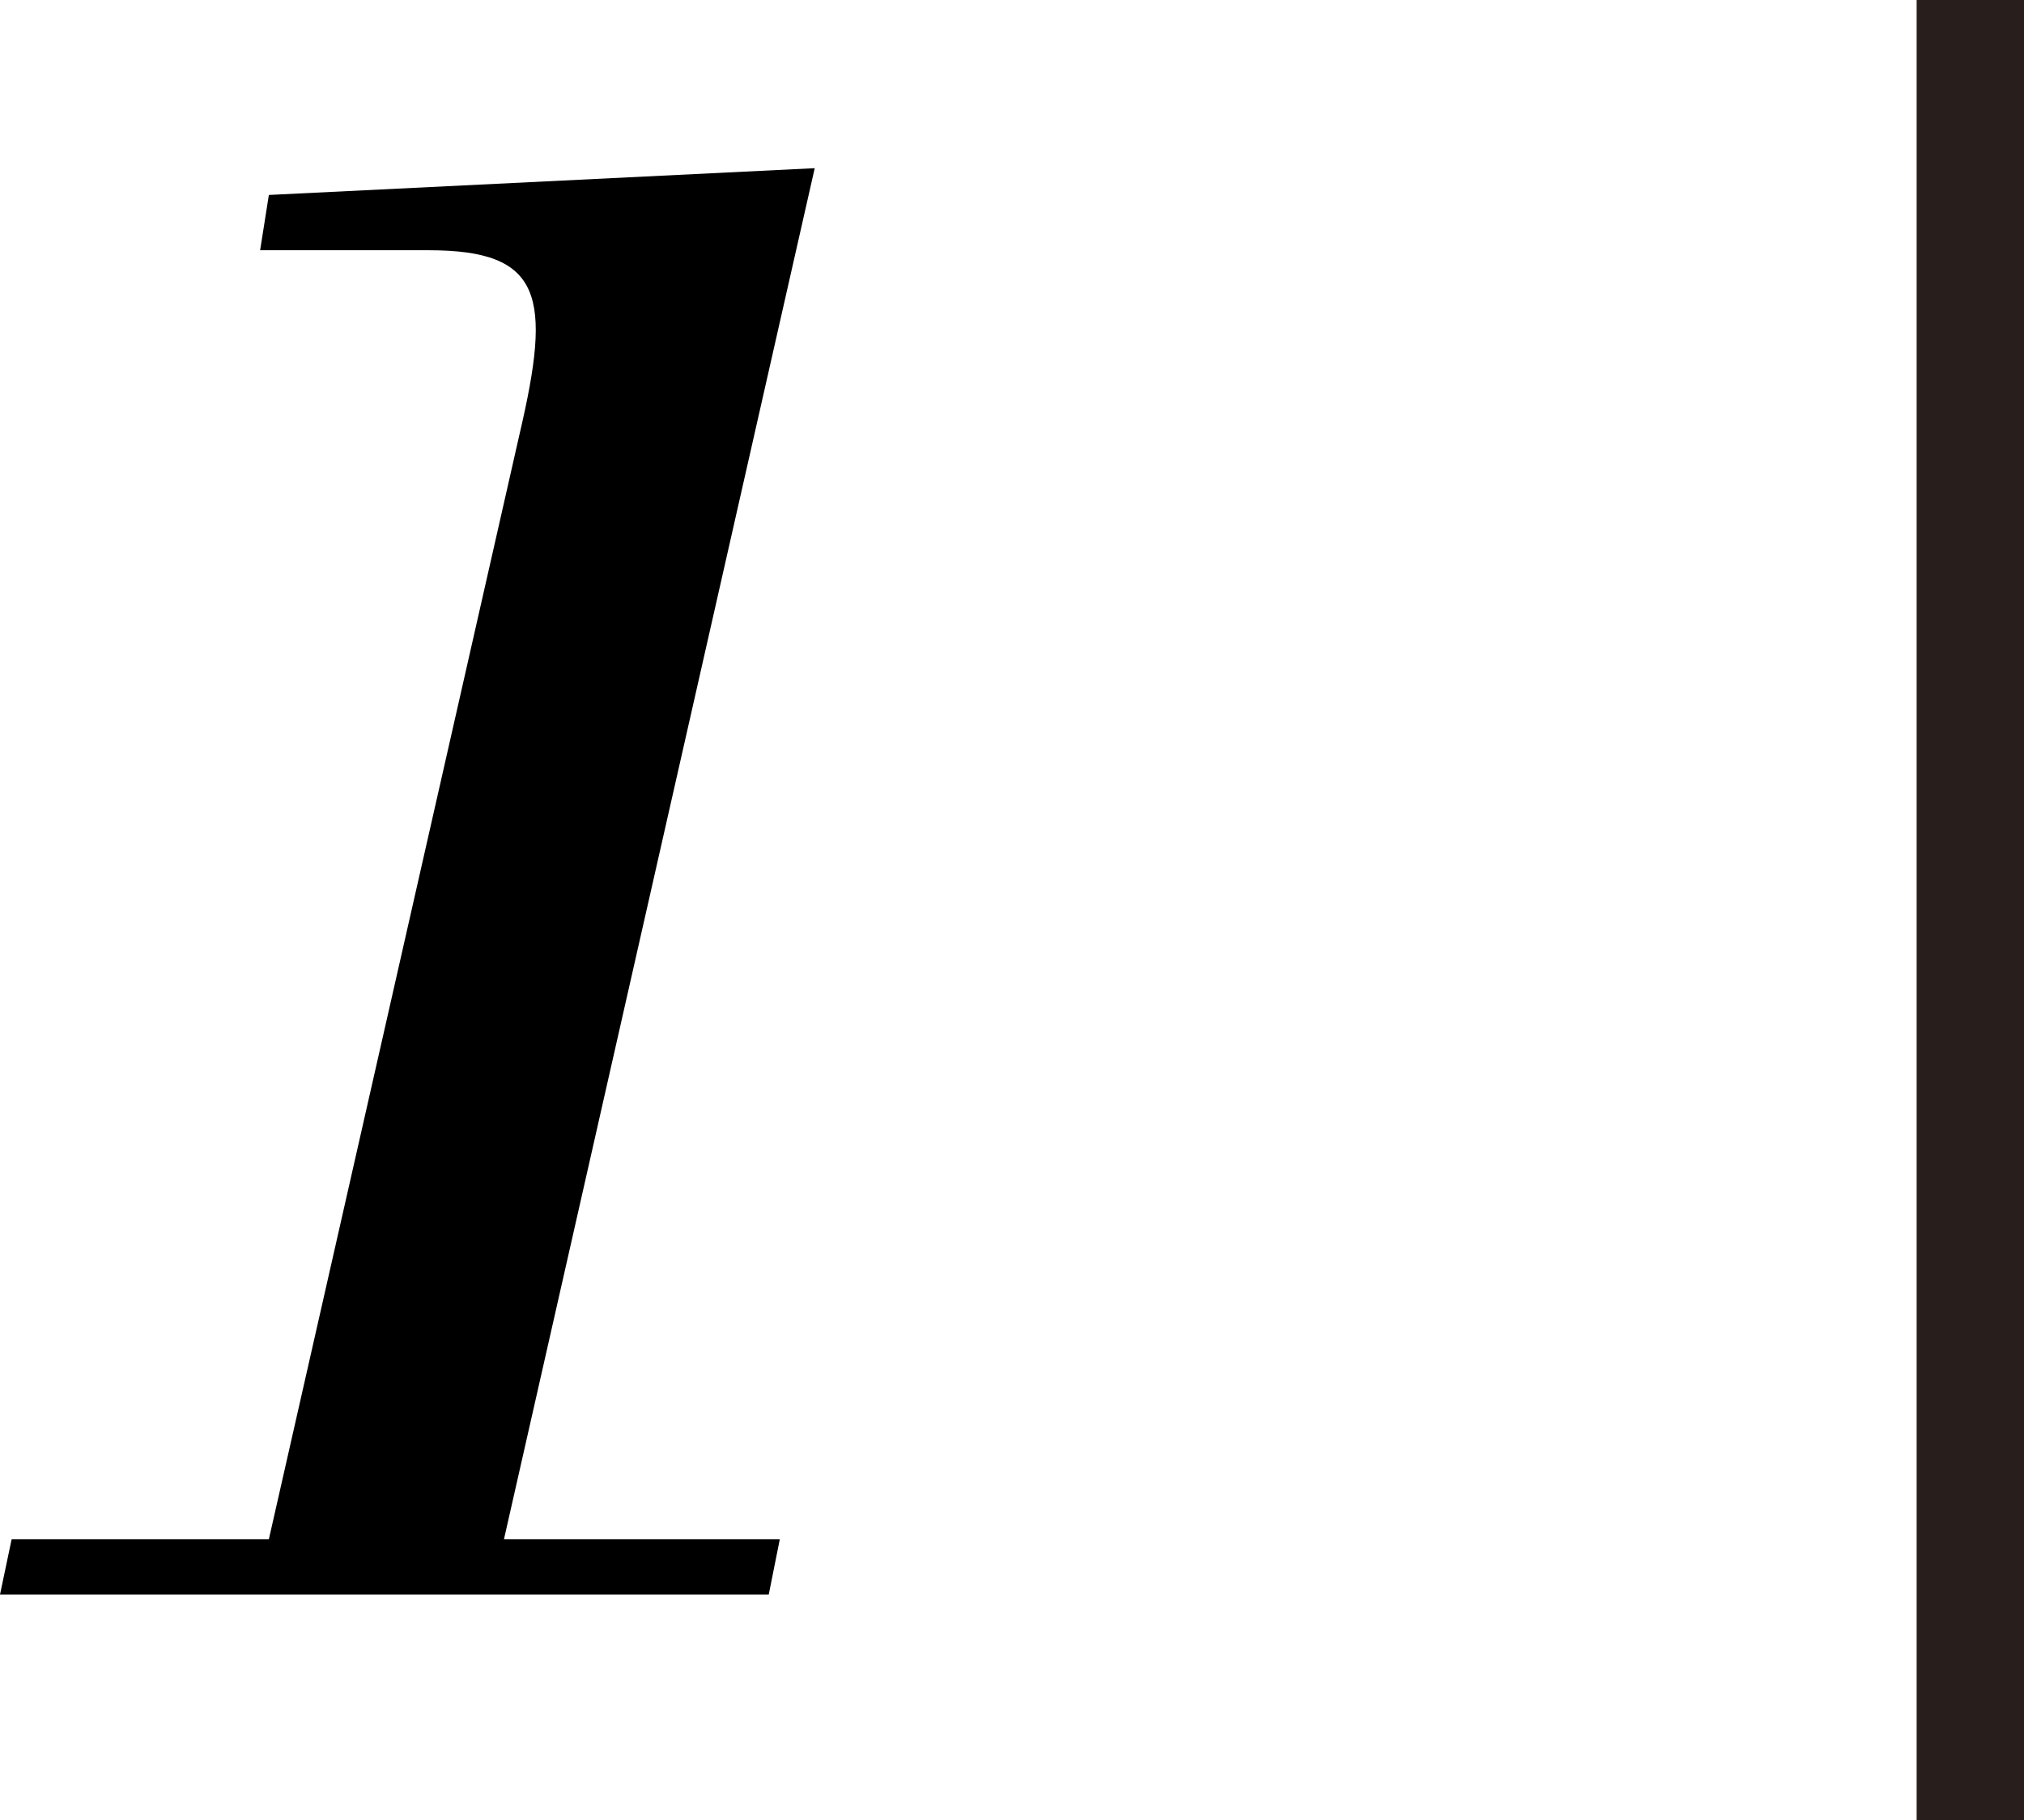
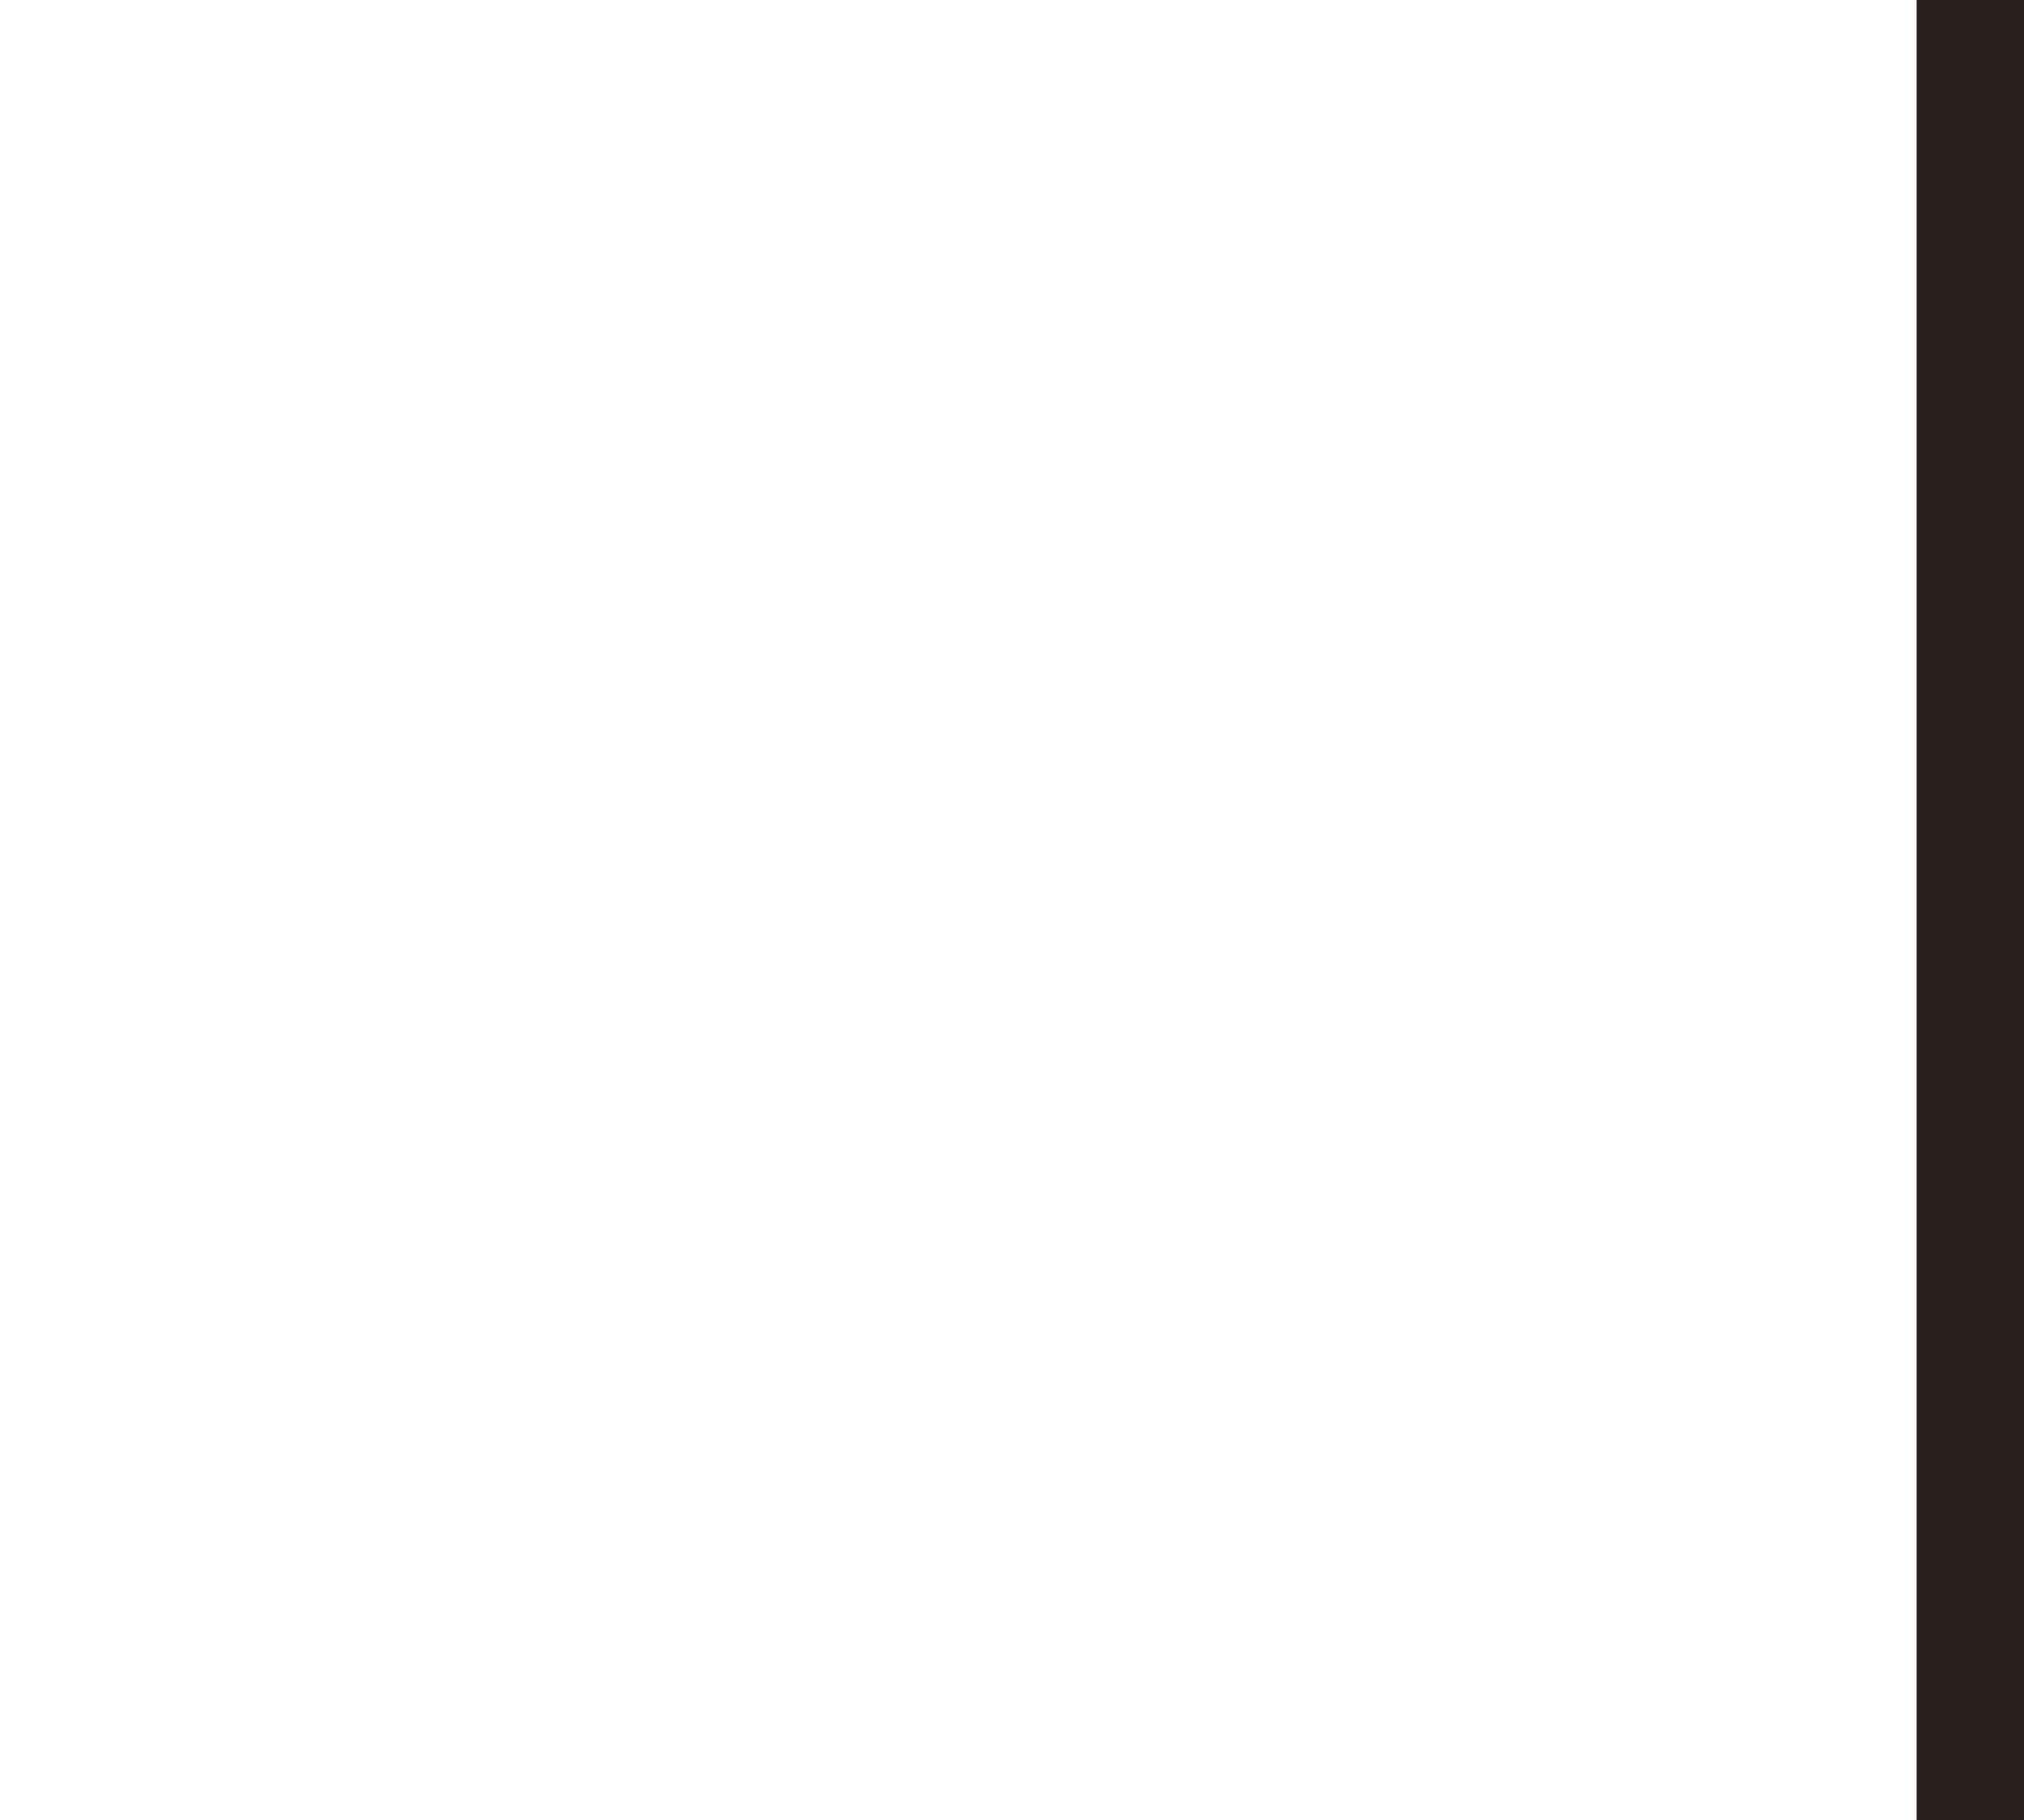
<svg xmlns="http://www.w3.org/2000/svg" width="34.78" height="31.28" viewBox="0 0 34.78 31.28">
  <defs>
    <style>.a{fill:none;stroke:#281e1c;stroke-miterlimit:10;stroke-width:1.85px;}</style>
  </defs>
  <title>1</title>
-   <path d="M0,27.4l.2-.95H4.62l4.31-19c.55-2.35.4-3.15-1.56-3.15H4.47l.15-.95L14,2.89,8.66,26.45H13.4l-.19.95Z" />
  <line class="a" x1="33.86" x2="33.86" y2="31.28" />
</svg>